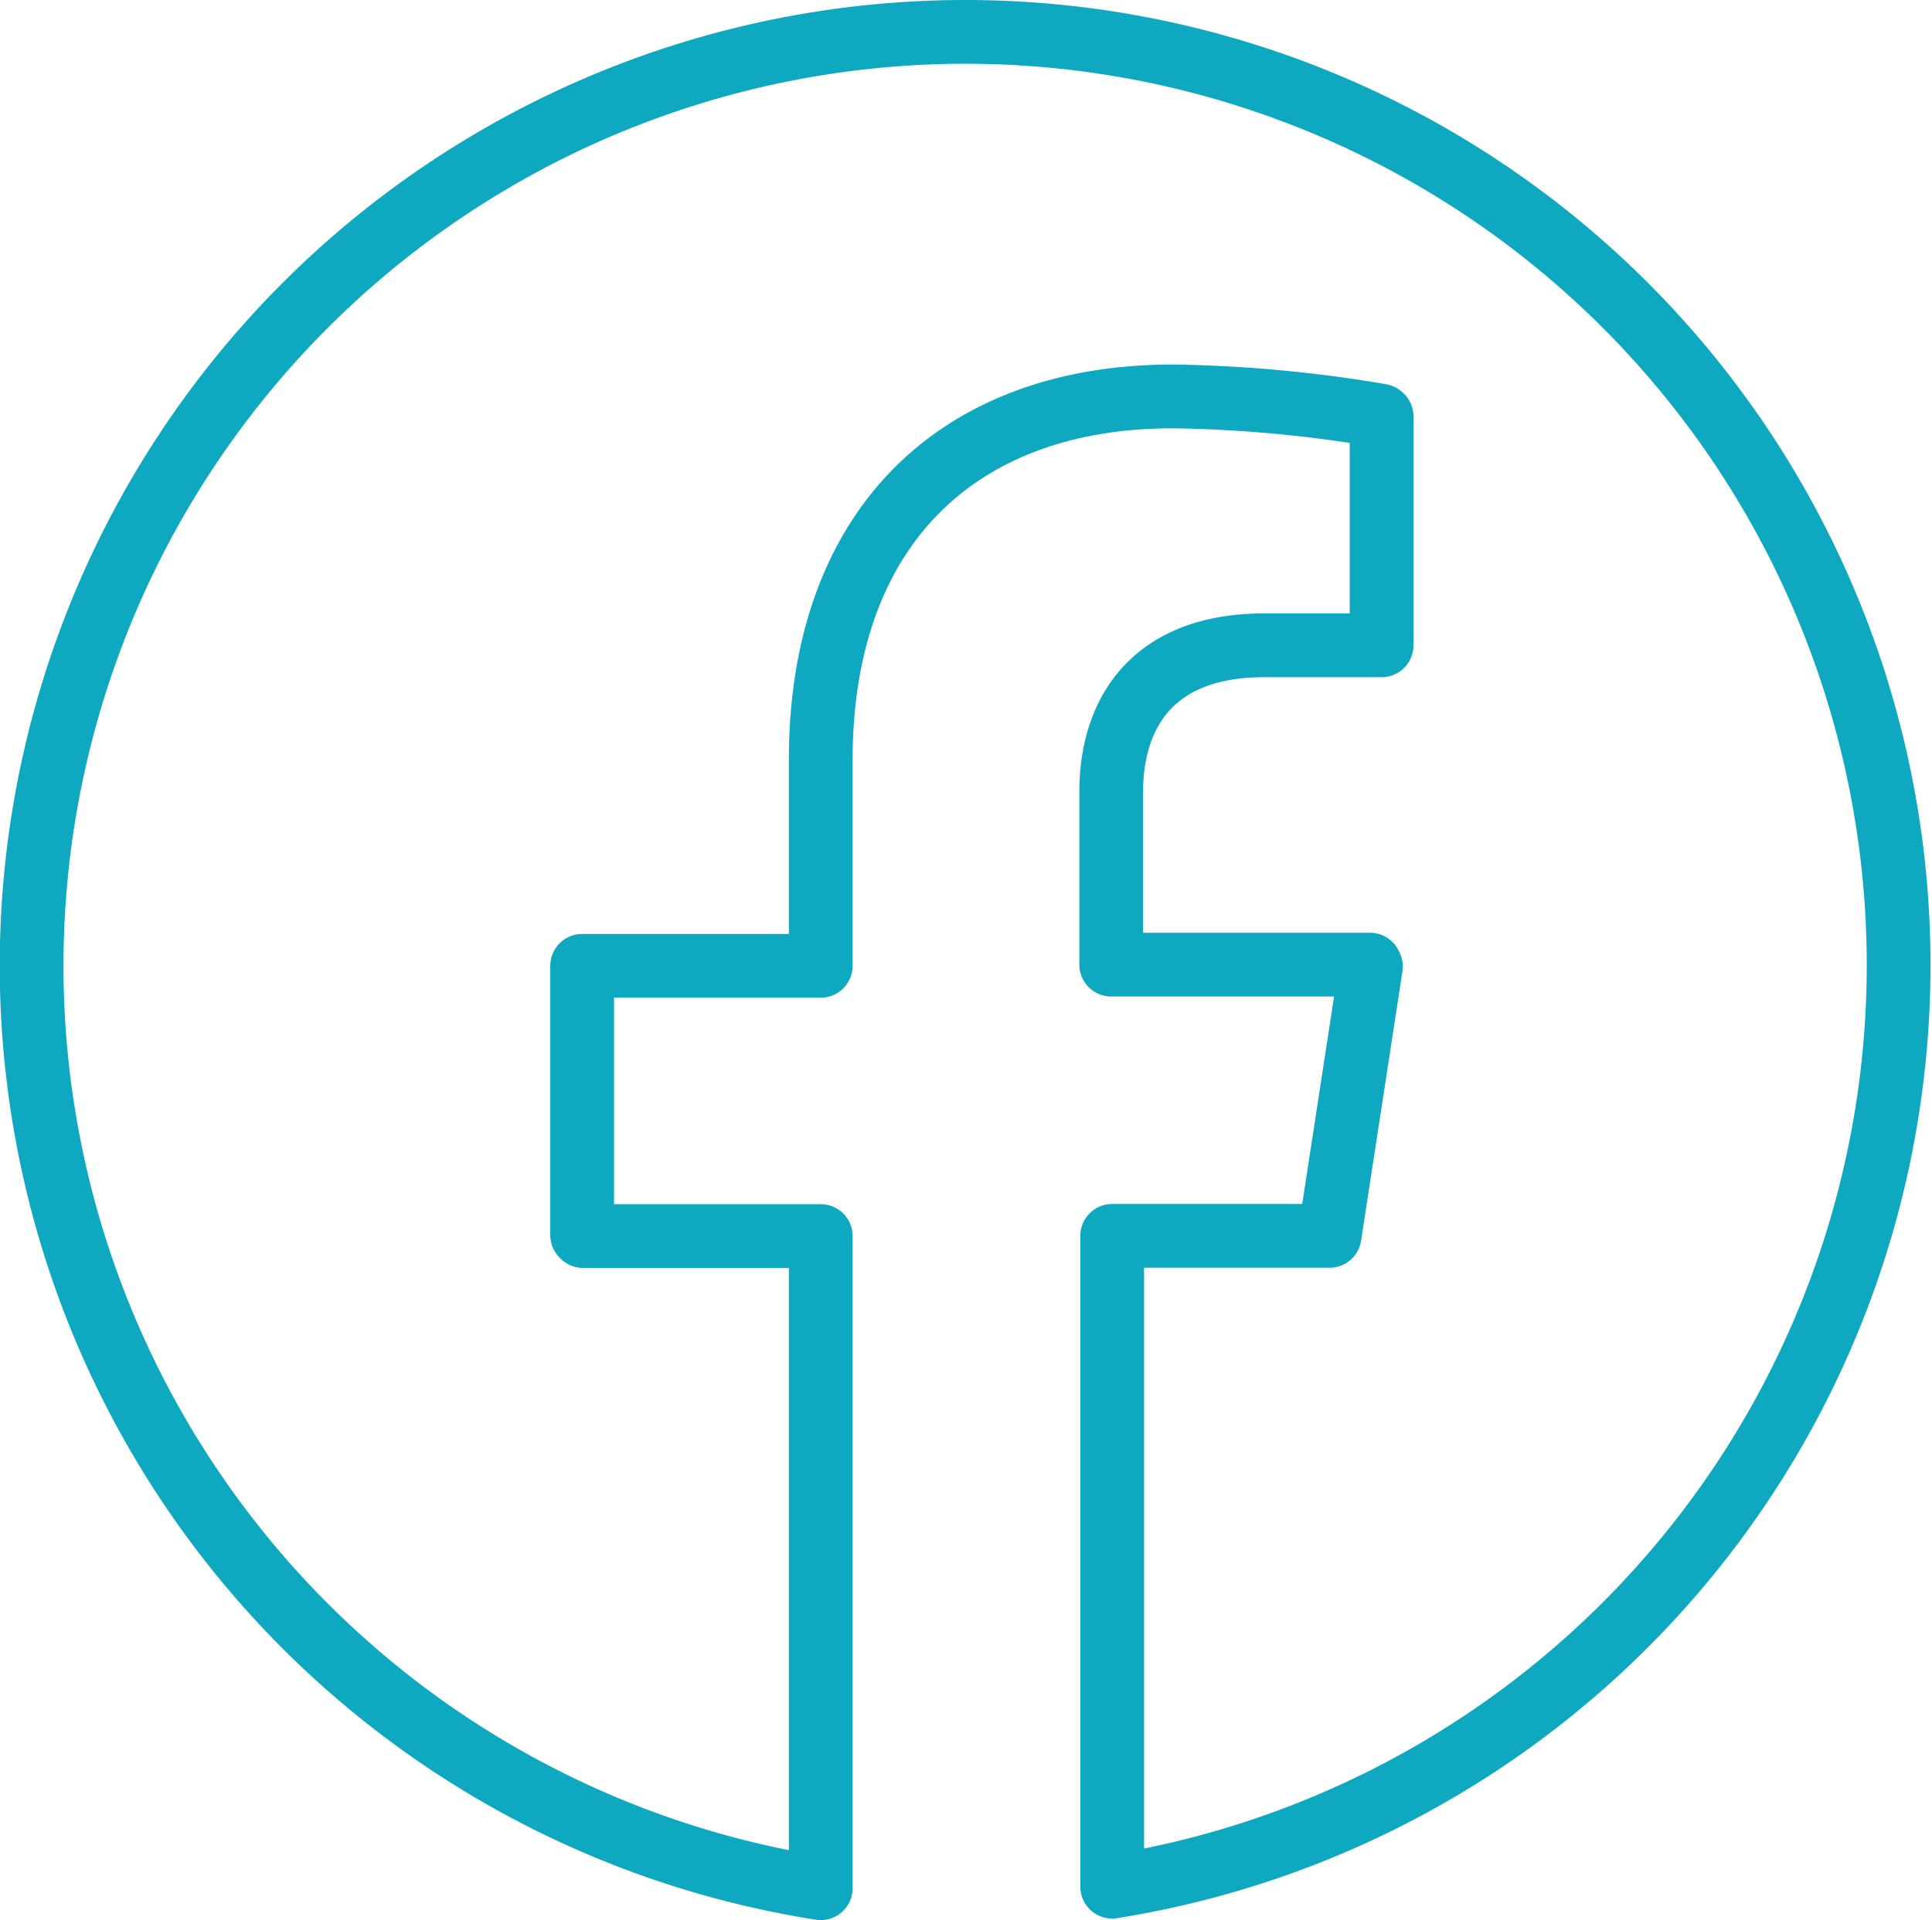
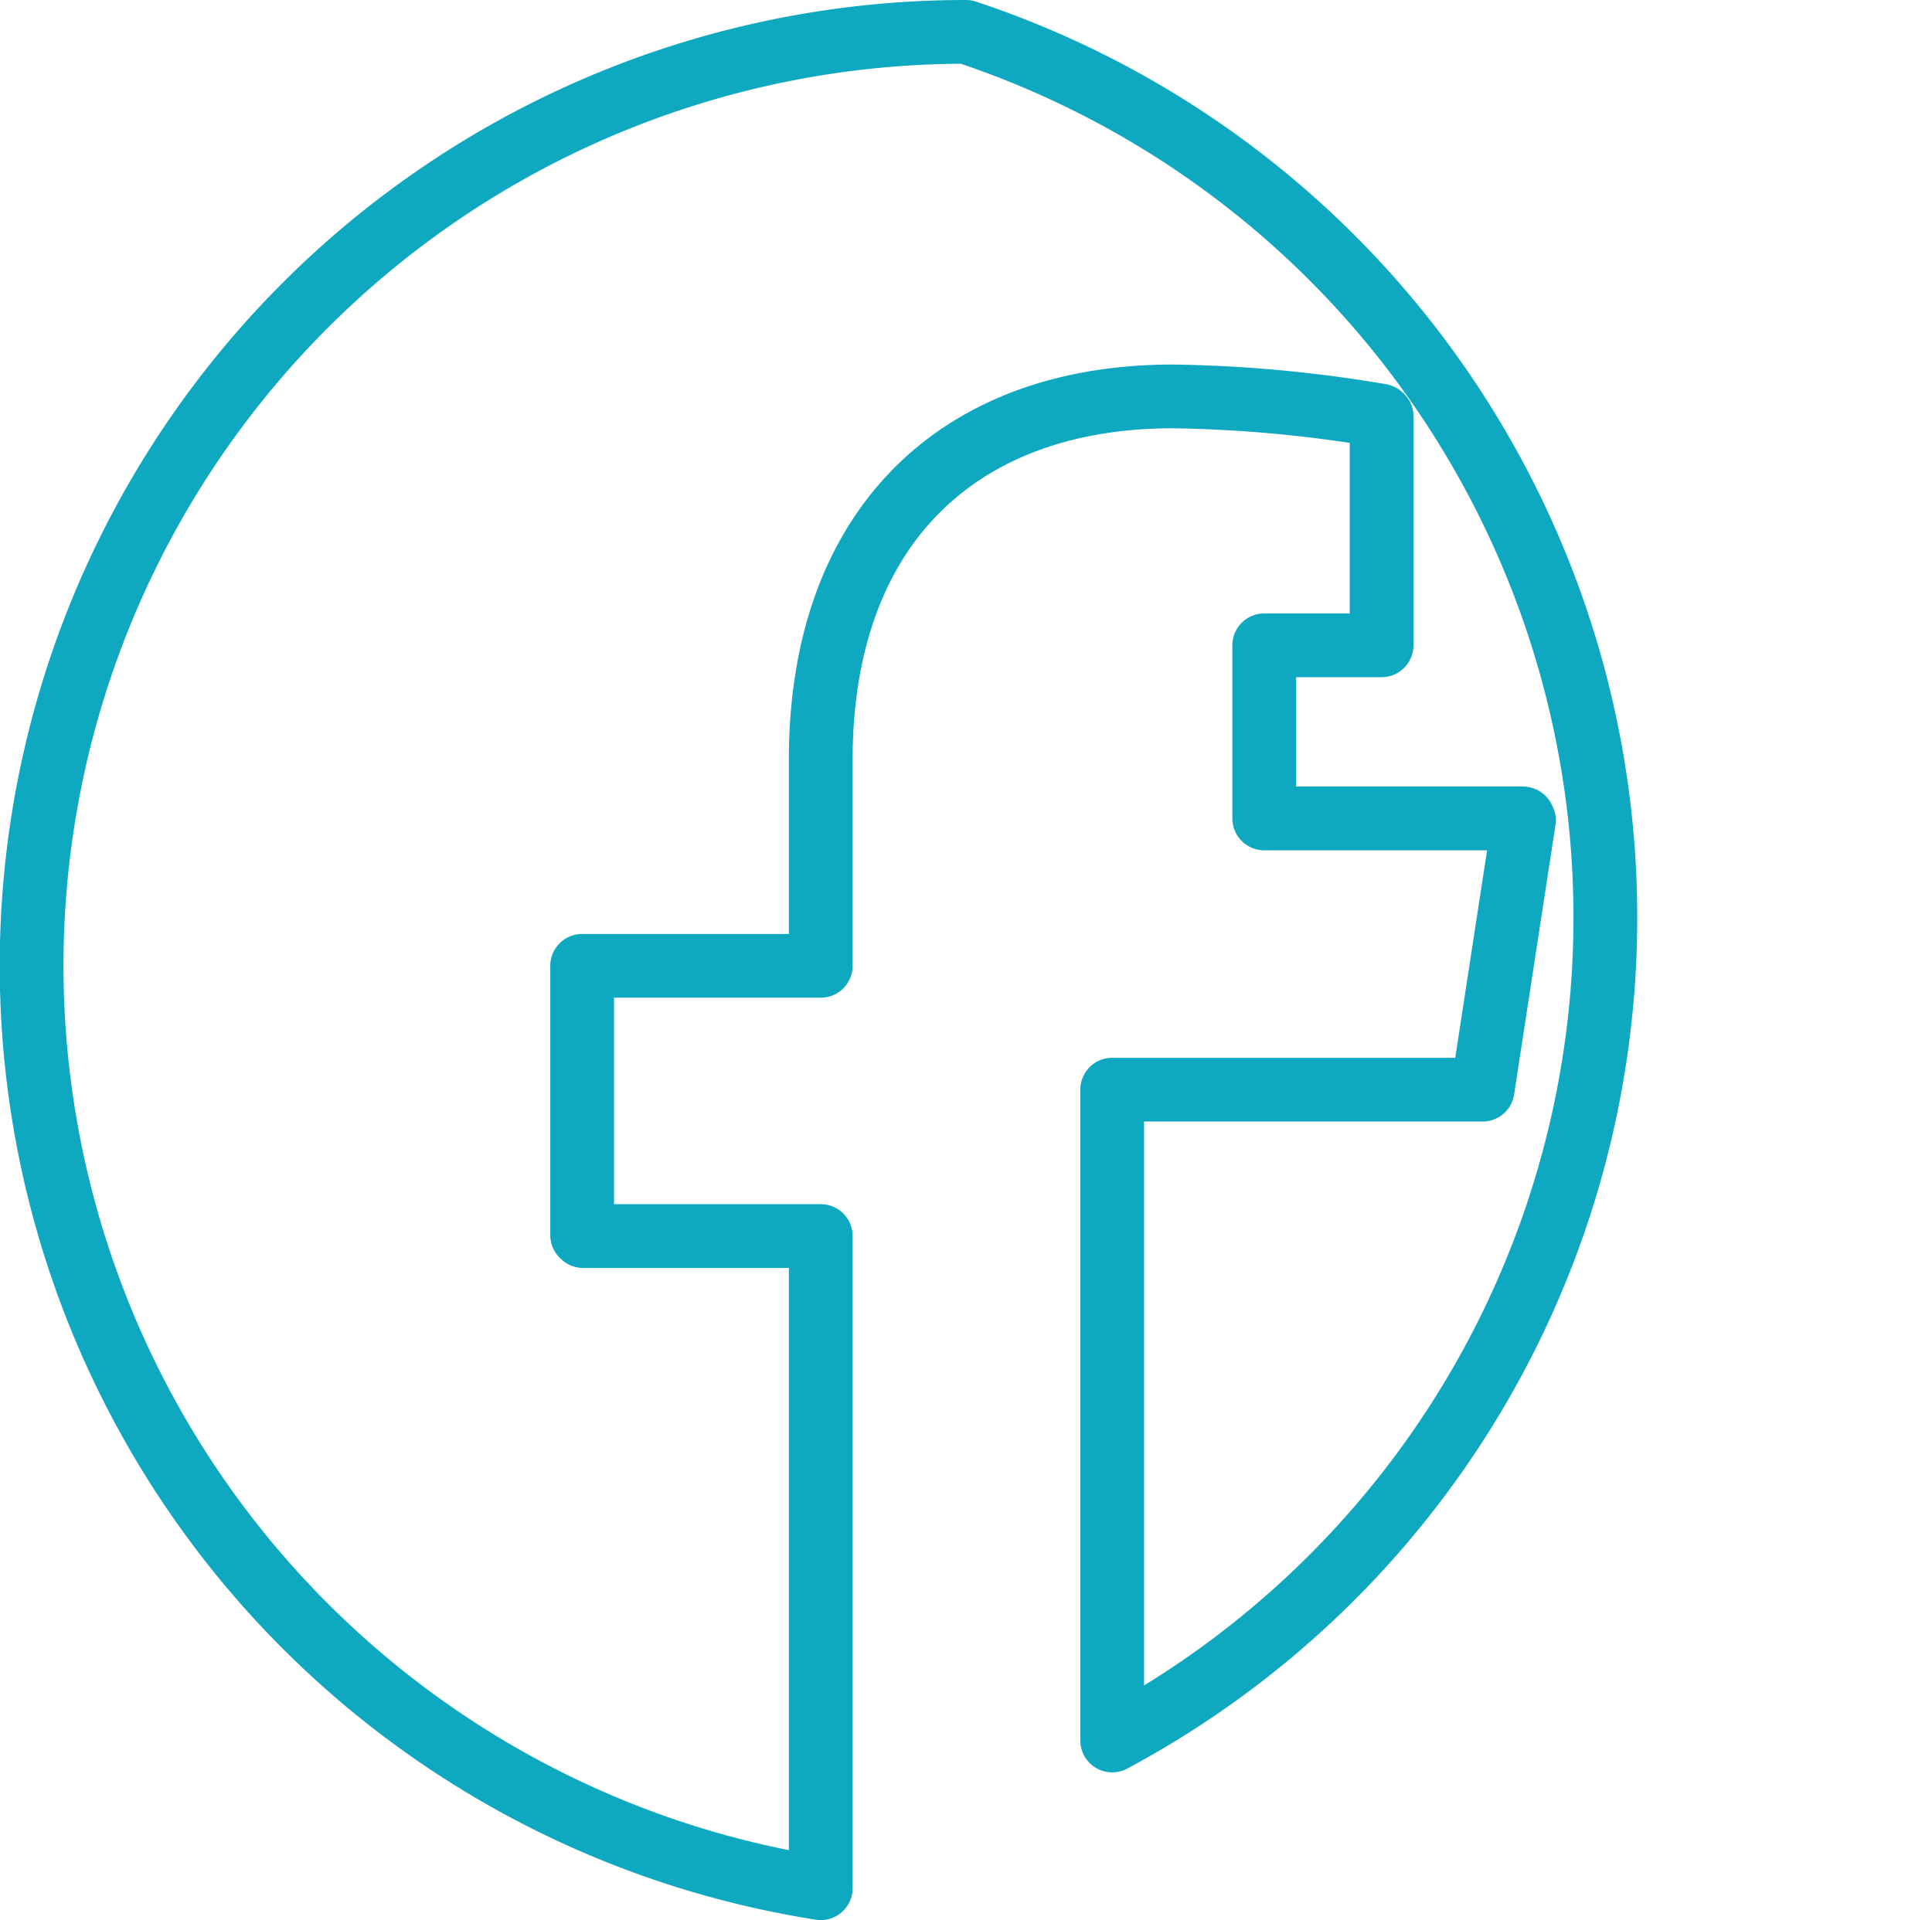
<svg xmlns="http://www.w3.org/2000/svg" width="45.453" height="45.182" viewBox="0 0 45.453 45.182">
-   <path id="Path_55" data-name="Path 55" d="M757.75,211a21.974,21.974,0,0,0-3.417,43.682V239.336h-5.59v-.022h-.023v-6.337h5.613v-4.844c0-5.5,3.259-8.555,8.284-8.555a31.566,31.566,0,0,1,4.889.452v.019l.022,0v5.386h-2.761c-2.716,0-3.6,1.7-3.6,3.44v4.074h6.088l-.007.045h.029l-.973,6.337H761.19v15.315A21.96,21.96,0,0,0,757.75,211Z" transform="translate(-735.024 -210.25)" fill="none" stroke="#0ea8c1" stroke-linejoin="round" stroke-width="1.5" />
+   <path id="Path_55" data-name="Path 55" d="M757.75,211a21.974,21.974,0,0,0-3.417,43.682V239.336h-5.59v-.022h-.023v-6.337h5.613v-4.844c0-5.5,3.259-8.555,8.284-8.555a31.566,31.566,0,0,1,4.889.452v.019l.022,0v5.386h-2.761v4.074h6.088l-.007.045h.029l-.973,6.337H761.19v15.315A21.96,21.96,0,0,0,757.75,211Z" transform="translate(-735.024 -210.25)" fill="none" stroke="#0ea8c1" stroke-linejoin="round" stroke-width="1.5" />
</svg>